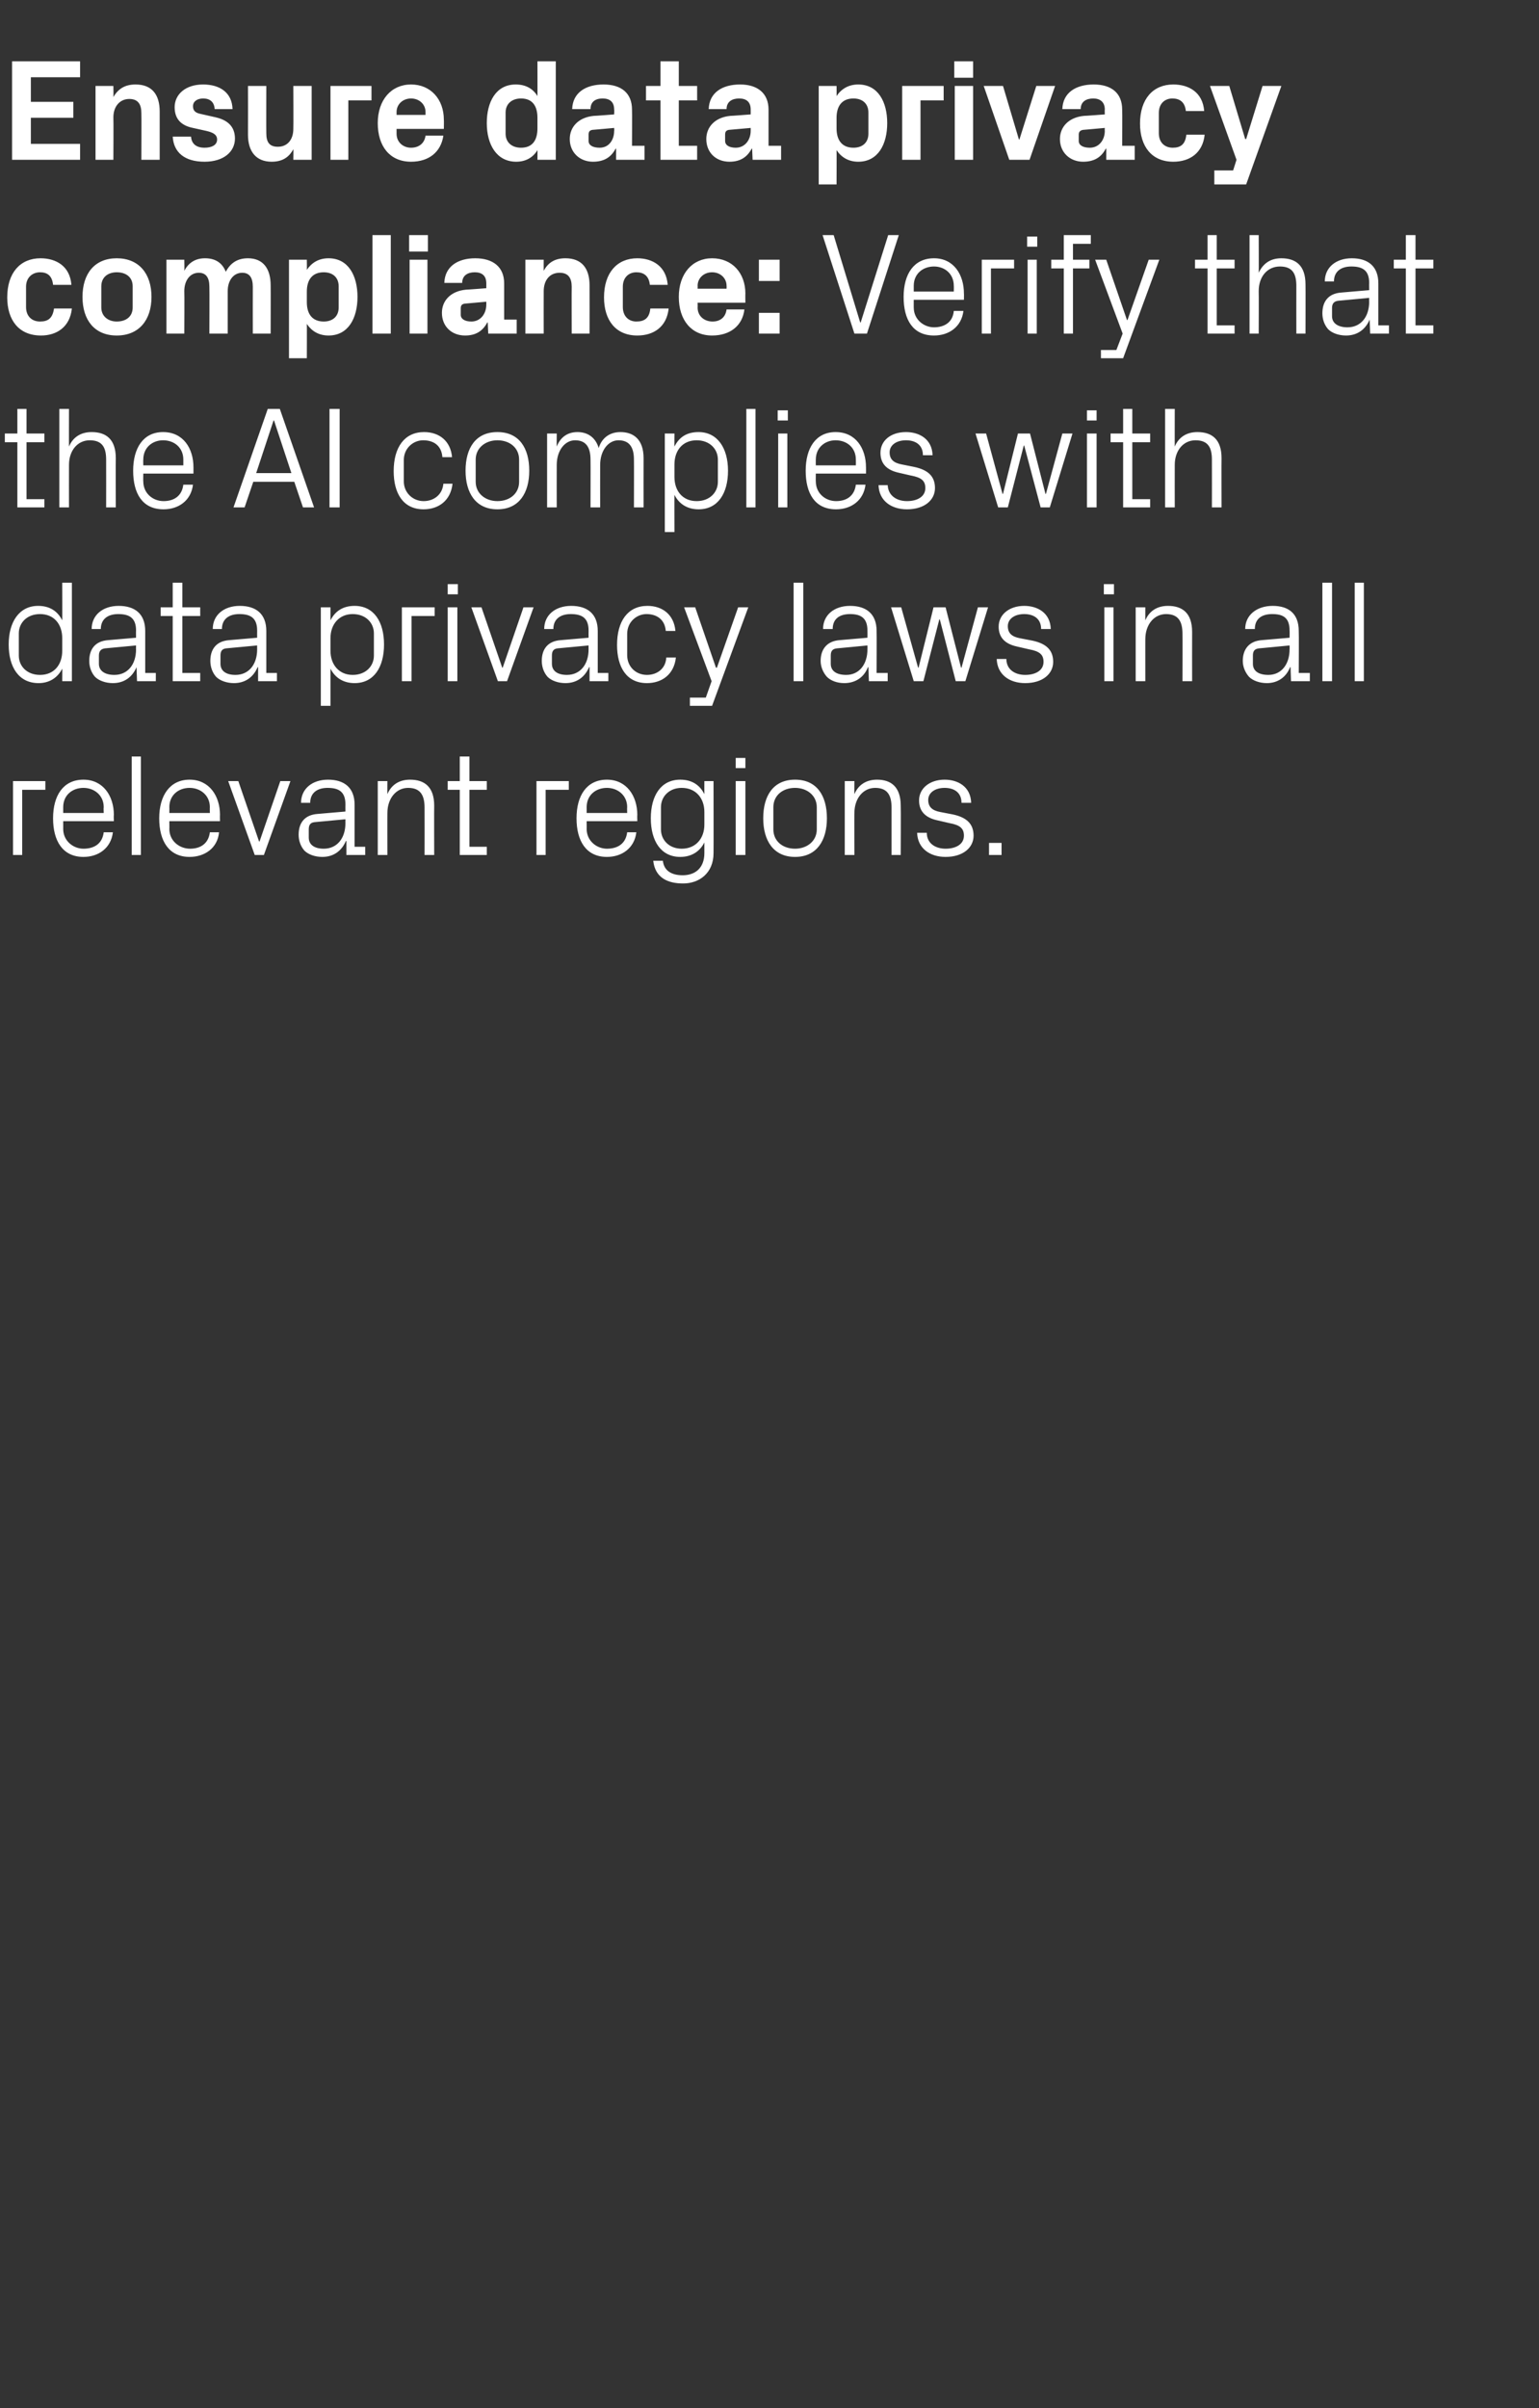
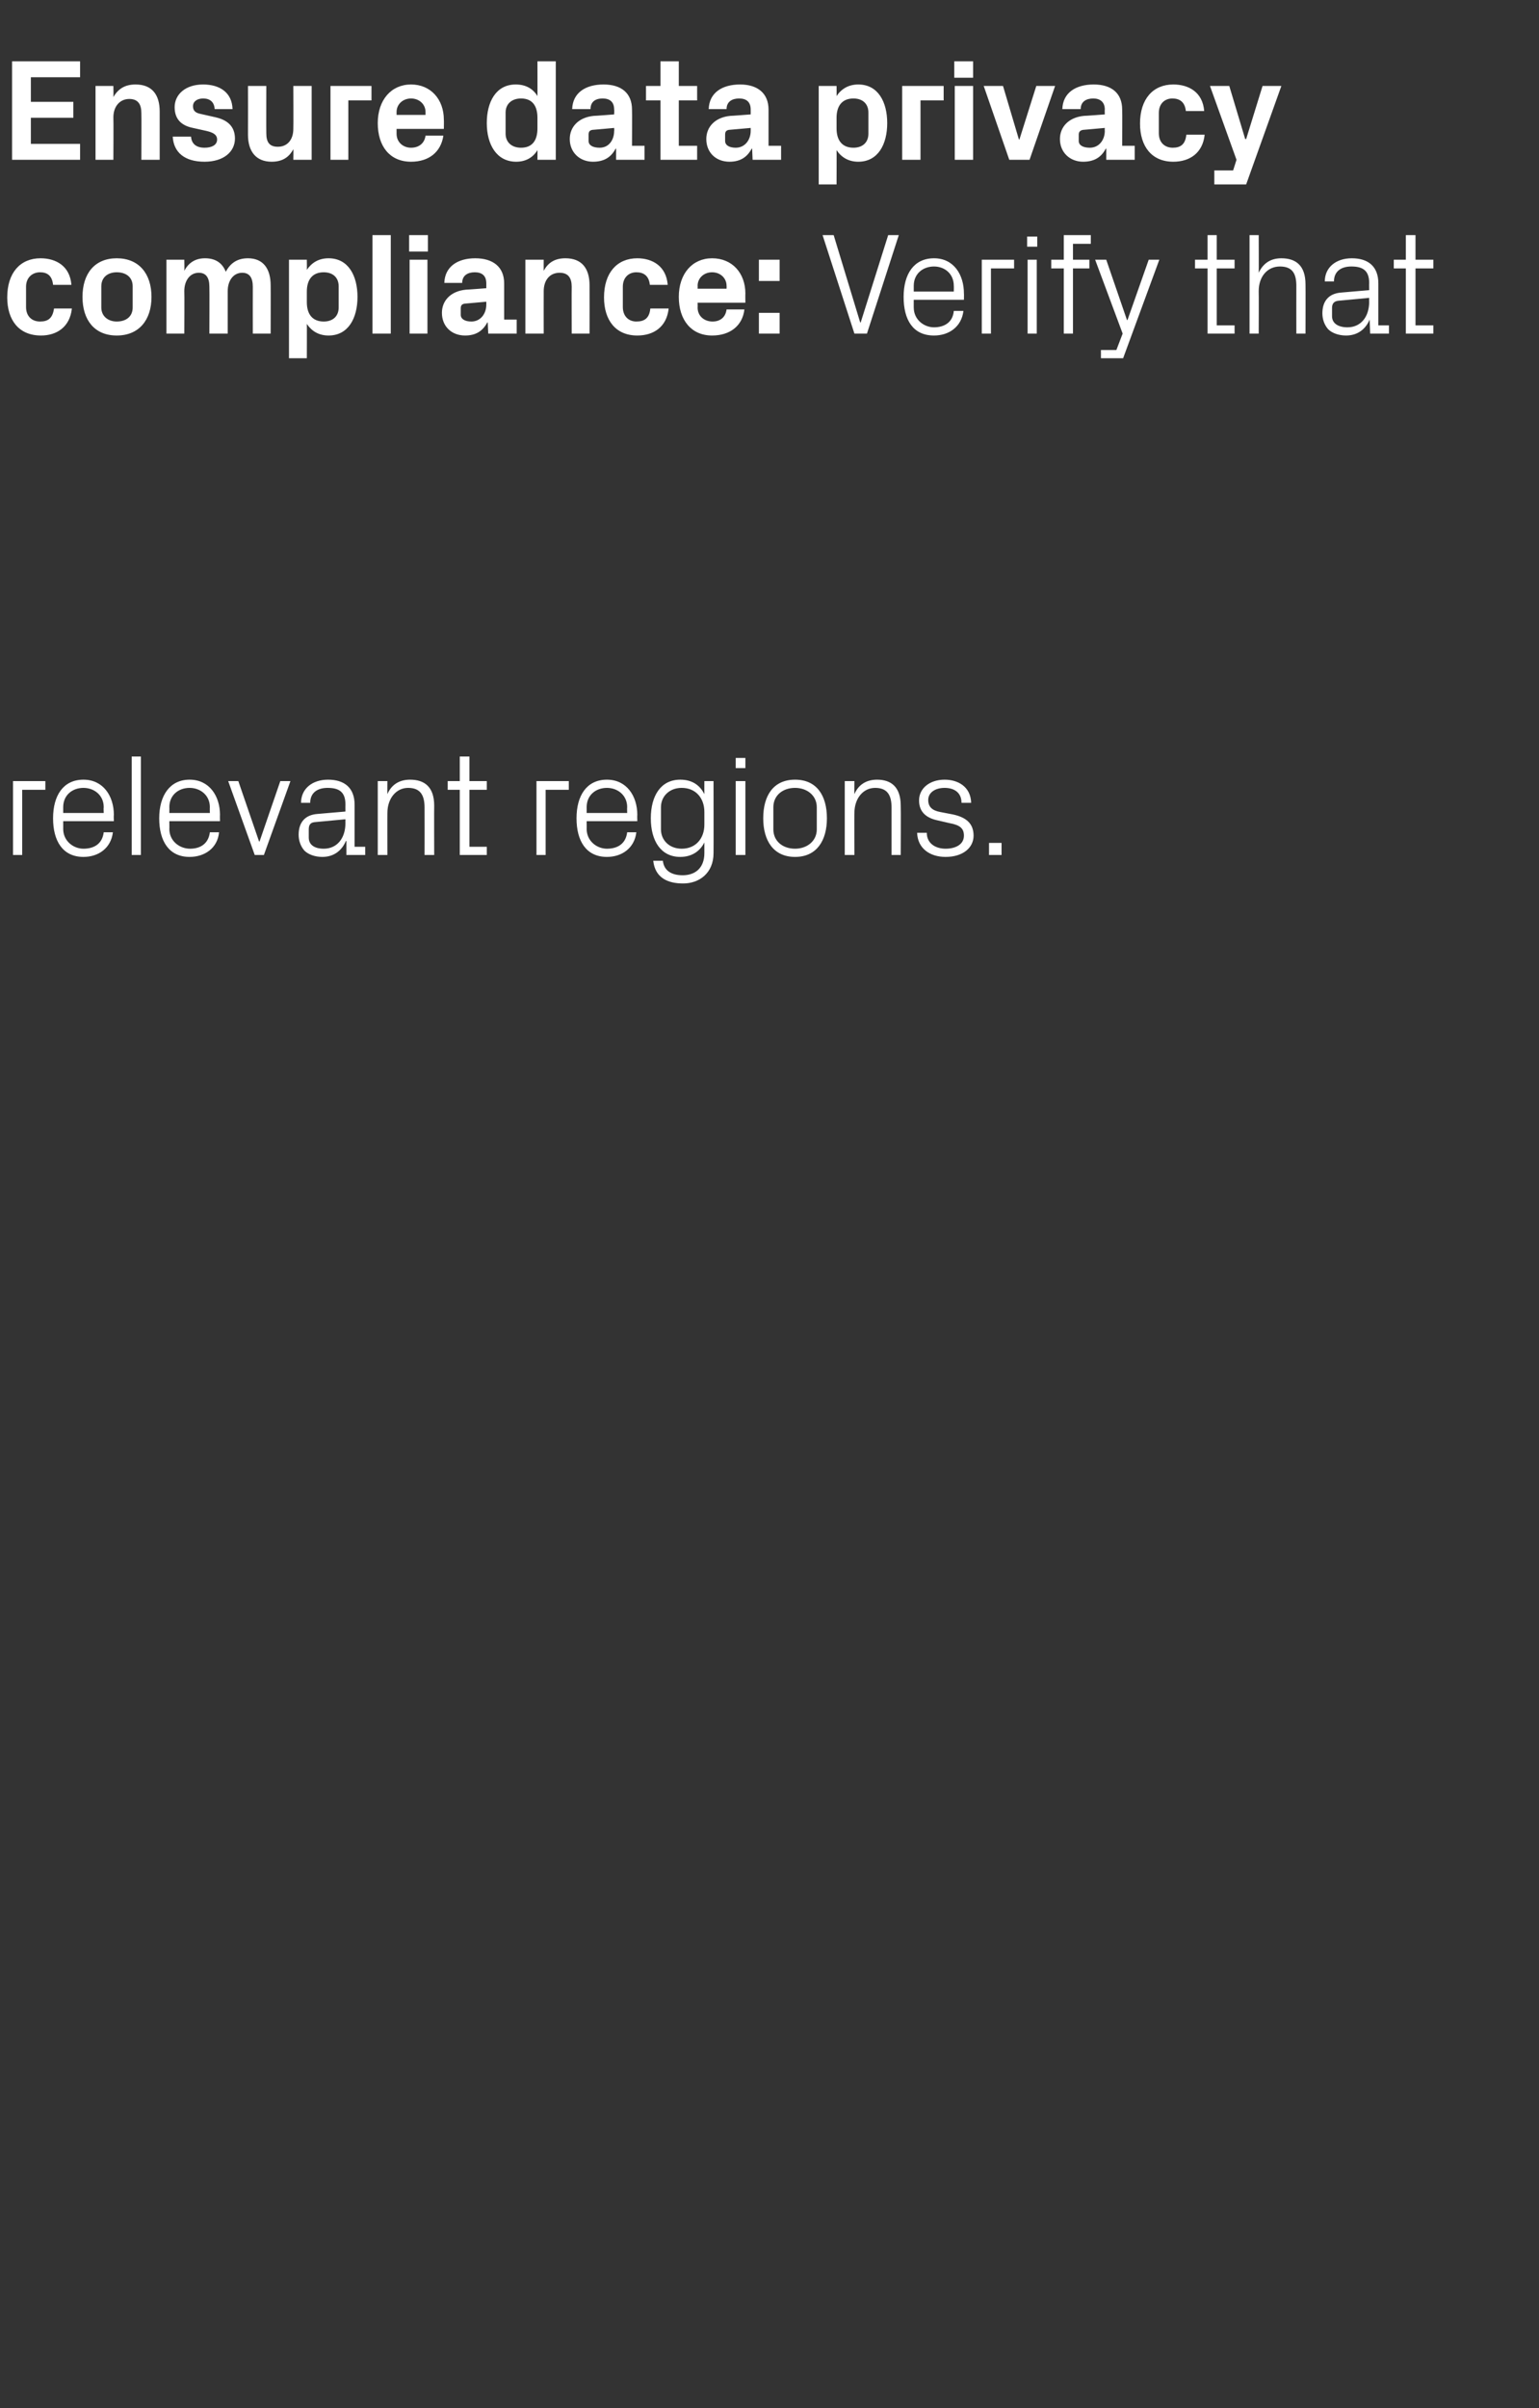
<svg xmlns="http://www.w3.org/2000/svg" version="1.1" width="319px" height="498.8px" viewBox="0 -9 319 498.8" style="top:-9px">
  <rect x="0" y="-9" width="319" height="498.8" fill="#333333" stroke="none" />
  <desc>Ensure data privacy compliance: Verify that the AI complies with data privacy laws in all relevant regions.</desc>
  <defs />
  <g id="Polygon7866">
    <path d="M 2.7 152.8 L 9.4 152.8 L 9.4 154.6 L 4.6 154.6 L 4.6 168.1 L 2.7 168.1 L 2.7 152.8 Z M 21.5 158.2 C 21.5 155.7 19.5 154.2 17.3 154.2 C 15 154.2 13.1 155.7 13.1 158.2 C 13.11 158.25 13.1 159.4 13.1 159.4 L 21.5 159.4 C 21.5 159.4 21.45 158.25 21.5 158.2 Z M 23.4 163.4 C 23 166.7 20.4 168.5 17.3 168.5 C 13 168.5 11 165.2 11 160.5 C 11 155.8 13.1 152.5 17.3 152.5 C 21.4 152.5 23.6 155.9 23.6 159.8 C 23.55 159.81 23.6 161.1 23.6 161.1 L 13.1 161.1 C 13.1 161.1 13.11 162.75 13.1 162.7 C 13.1 165.2 15.2 166.8 17.3 166.8 C 19.5 166.8 21.2 165.8 21.5 163.4 C 21.5 163.4 23.4 163.4 23.4 163.4 Z M 27.3 168.1 L 27.3 147.7 L 29.2 147.7 L 29.2 168.1 L 27.3 168.1 Z M 43.5 158.2 C 43.5 155.7 41.5 154.2 39.3 154.2 C 37 154.2 35.1 155.7 35.1 158.2 C 35.13 158.25 35.1 159.4 35.1 159.4 L 43.5 159.4 C 43.5 159.4 43.47 158.25 43.5 158.2 Z M 45.4 163.4 C 45.1 166.7 42.4 168.5 39.3 168.5 C 35 168.5 33 165.2 33 160.5 C 33 155.8 35.2 152.5 39.3 152.5 C 43.4 152.5 45.6 155.9 45.6 159.8 C 45.57 159.81 45.6 161.1 45.6 161.1 L 35.1 161.1 C 35.1 161.1 35.13 162.75 35.1 162.7 C 35.1 165.2 37.2 166.8 39.4 166.8 C 41.5 166.8 43.2 165.8 43.5 163.4 C 43.5 163.4 45.4 163.4 45.4 163.4 Z M 53.8 165.3 L 58.1 152.8 L 60.2 152.8 L 54.7 168.1 L 52.8 168.1 L 47.3 152.8 L 49.4 152.8 L 53.7 165.3 L 53.8 165.3 Z M 71.6 157.6 C 71.6 154.9 70.1 154.2 67.9 154.2 C 65.8 154.2 64.3 155.2 64.3 157.3 C 64.3 157.3 62.4 157.3 62.4 157.3 C 62.4 154.4 64.7 152.5 68 152.5 C 71.3 152.5 73.5 154.1 73.5 157.7 C 73.5 157.71 73.5 166.4 73.5 166.4 L 75.7 166.4 L 75.7 168.1 L 71.8 168.1 L 71.8 165.2 C 71.8 165.2 71.67 165.18 71.7 165.2 C 70.8 167.3 69.1 168.5 66.8 168.5 C 65.3 168.5 63.9 168 63.1 167.2 C 62.3 166.3 61.9 165.1 61.9 163.9 C 61.9 161.5 63.1 159.8 65.8 159.6 C 65.79 159.6 71.6 159.1 71.6 159.1 C 71.6 159.1 71.58 157.65 71.6 157.6 Z M 65.2 161.3 C 64.3 161.4 64 161.9 64 162.8 C 64 162.8 64 164.5 64 164.5 C 64 166 65.2 166.8 67.1 166.8 C 69.9 166.8 71.6 164.6 71.6 161.5 C 71.58 161.49 71.6 160.7 71.6 160.7 C 71.6 160.7 65.22 161.31 65.2 161.3 Z M 88 158.3 C 88 155.8 87.2 154.2 84.6 154.2 C 82.1 154.2 80.3 156.4 80.3 159.4 C 80.28 159.36 80.3 168.1 80.3 168.1 L 78.3 168.1 L 78.3 152.8 L 80.3 152.8 C 80.3 152.8 80.28 155.52 80.3 155.5 C 81.1 153.6 82.7 152.5 85 152.5 C 88 152.5 90 154 90 157.9 C 89.97 157.95 90 168.1 90 168.1 L 88 168.1 C 88 168.1 88.02 158.31 88 158.3 Z M 97.3 166.4 L 100.9 166.4 L 100.9 168.1 L 95.3 168.1 L 95.3 154.6 L 92.8 154.6 L 92.8 152.8 L 95.3 152.8 L 95.3 147.7 L 97.3 147.7 L 97.3 152.8 L 100.9 152.8 L 100.9 154.6 L 97.3 154.6 L 97.3 166.4 Z M 111.2 152.8 L 117.9 152.8 L 117.9 154.6 L 113.1 154.6 L 113.1 168.1 L 111.2 168.1 L 111.2 152.8 Z M 130 158.2 C 130 155.7 128 154.2 125.8 154.2 C 123.5 154.2 121.6 155.7 121.6 158.2 C 121.62 158.25 121.6 159.4 121.6 159.4 L 130 159.4 C 130 159.4 129.96 158.25 130 158.2 Z M 131.9 163.4 C 131.5 166.7 128.9 168.5 125.8 168.5 C 121.5 168.5 119.5 165.2 119.5 160.5 C 119.5 155.8 121.6 152.5 125.8 152.5 C 129.9 152.5 132.1 155.9 132.1 159.8 C 132.06 159.81 132.1 161.1 132.1 161.1 L 121.6 161.1 C 121.6 161.1 121.62 162.75 121.6 162.7 C 121.6 165.2 123.7 166.8 125.8 166.8 C 128 166.8 129.7 165.8 130 163.4 C 130 163.4 131.9 163.4 131.9 163.4 Z M 147.9 167.7 C 147.9 171.9 144.9 174 141.6 174 C 138.5 174 135.8 172.9 135.4 169.3 C 135.4 169.3 137.4 169.3 137.4 169.3 C 137.6 171.2 139 172.3 141.5 172.3 C 144.1 172.3 146 170.8 146 167.7 C 146 167.7 146 165.5 146 165.5 C 145 167.5 143.2 168.5 141 168.5 C 137 168.5 134.9 165.2 134.9 160.5 C 134.9 155.8 137 152.5 141 152.5 C 143.3 152.5 145 153.5 146 155.5 C 145.98 155.49 146 152.8 146 152.8 L 147.9 152.8 C 147.9 152.8 147.93 167.7 147.9 167.7 Z M 146 159.2 C 146 156.3 144.2 154.2 141.3 154.2 C 138.7 154.2 137 156 137 158.2 C 137 158.2 137 162.8 137 162.8 C 137 165 138.7 166.8 141.3 166.8 C 144.2 166.8 146 164.7 146 161.8 C 146 161.8 146 159.2 146 159.2 Z M 152.5 168.1 L 152.5 152.8 L 154.5 152.8 L 154.5 168.1 L 152.5 168.1 Z M 154.5 150.1 L 152.5 150.1 L 152.5 148 L 154.5 148 L 154.5 150.1 Z M 164.8 152.5 C 169.3 152.5 171.4 155.8 171.4 160.5 C 171.4 165.1 169.3 168.5 164.8 168.5 C 160.3 168.5 158.2 165.1 158.2 160.5 C 158.2 155.8 160.3 152.5 164.8 152.5 Z M 169.3 158.2 C 169.3 155.8 167.3 154.2 164.8 154.2 C 162.2 154.2 160.3 155.8 160.3 158.2 C 160.3 158.2 160.3 162.8 160.3 162.8 C 160.3 165.2 162.2 166.8 164.8 166.8 C 167.3 166.8 169.3 165.2 169.3 162.8 C 169.3 162.8 169.3 158.2 169.3 158.2 Z M 184.8 158.3 C 184.8 155.8 184 154.2 181.4 154.2 C 178.9 154.2 177.1 156.4 177.1 159.4 C 177.06 159.36 177.1 168.1 177.1 168.1 L 175.1 168.1 L 175.1 152.8 L 177.1 152.8 C 177.1 152.8 177.06 155.52 177.1 155.5 C 177.9 153.6 179.5 152.5 181.8 152.5 C 184.7 152.5 186.7 154 186.7 157.9 C 186.75 157.95 186.7 168.1 186.7 168.1 L 184.8 168.1 C 184.8 168.1 184.8 158.31 184.8 158.3 Z M 197.5 159.7 C 200.3 160.3 201.8 161.6 201.8 164.1 C 201.8 166.6 199.6 168.5 196 168.5 C 192.7 168.5 190.2 166.7 190.1 163.5 C 190.1 163.5 192.1 163.5 192.1 163.5 C 192.1 165.7 193.9 166.8 196 166.8 C 198.1 166.8 199.8 165.9 199.8 164.1 C 199.8 162.6 199 161.9 196.8 161.5 C 196.8 161.5 194.2 160.9 194.2 160.9 C 192 160.4 190.5 159.2 190.5 156.8 C 190.5 154.3 192.7 152.5 195.8 152.5 C 198.5 152.5 201.2 153.9 201.3 157.3 C 201.3 157.3 199.3 157.3 199.3 157.3 C 199.3 155.1 197.7 154.2 195.8 154.2 C 193.8 154.2 192.4 155.2 192.4 156.7 C 192.4 158.2 193.3 158.9 194.9 159.2 C 194.9 159.2 197.5 159.7 197.5 159.7 Z M 207.6 168.1 L 205 168.1 L 205 165.6 L 207.6 165.6 L 207.6 168.1 Z " stroke="none" fill="#fff" />
  </g>
  <g id="Polygon7865">
-     <path d="M 12.9 123.2 C 12.9 120.3 11.2 118.2 8.3 118.2 C 5.6 118.2 3.9 120 3.9 122.2 C 3.9 122.2 3.9 126.8 3.9 126.8 C 3.9 129 5.6 130.8 8.3 130.8 C 11.2 130.8 12.9 128.7 12.9 125.8 C 12.9 125.8 12.9 123.2 12.9 123.2 Z M 12.9 132.1 C 12.9 132.1 12.93 129.51 12.9 129.5 C 11.9 131.5 10.1 132.5 8 132.5 C 3.9 132.5 1.8 129.2 1.8 124.5 C 1.8 119.8 4 116.5 7.9 116.5 C 10.2 116.5 11.9 117.5 12.9 119.5 C 12.93 119.49 12.9 111.7 12.9 111.7 L 14.9 111.7 L 14.9 132.1 L 12.9 132.1 Z M 28.2 121.6 C 28.2 118.9 26.7 118.2 24.5 118.2 C 22.4 118.2 20.9 119.2 20.9 121.3 C 20.9 121.3 19 121.3 19 121.3 C 19 118.4 21.3 116.5 24.6 116.5 C 27.9 116.5 30.1 118.1 30.1 121.7 C 30.09 121.71 30.1 130.4 30.1 130.4 L 32.3 130.4 L 32.3 132.1 L 28.4 132.1 L 28.3 129.2 C 28.3 129.2 28.26 129.18 28.3 129.2 C 27.4 131.3 25.7 132.5 23.4 132.5 C 21.9 132.5 20.5 132 19.7 131.2 C 18.9 130.3 18.5 129.1 18.5 127.9 C 18.5 125.5 19.7 123.8 22.4 123.6 C 22.38 123.6 28.2 123.1 28.2 123.1 C 28.2 123.1 28.17 121.65 28.2 121.6 Z M 21.8 125.3 C 20.9 125.4 20.5 125.9 20.5 126.8 C 20.5 126.8 20.5 128.5 20.5 128.5 C 20.5 130 21.8 130.8 23.7 130.8 C 26.5 130.8 28.2 128.6 28.2 125.5 C 28.17 125.49 28.2 124.7 28.2 124.7 C 28.2 124.7 21.81 125.31 21.8 125.3 Z M 37.8 130.4 L 41.5 130.4 L 41.5 132.1 L 35.8 132.1 L 35.8 118.6 L 33.3 118.6 L 33.3 116.8 L 35.8 116.8 L 35.8 111.7 L 37.8 111.7 L 37.8 116.8 L 41.5 116.8 L 41.5 118.6 L 37.8 118.6 L 37.8 130.4 Z M 53.3 121.6 C 53.3 118.9 51.8 118.2 49.6 118.2 C 47.5 118.2 46 119.2 46 121.3 C 46 121.3 44.1 121.3 44.1 121.3 C 44.1 118.4 46.4 116.5 49.7 116.5 C 53 116.5 55.2 118.1 55.2 121.7 C 55.2 121.71 55.2 130.4 55.2 130.4 L 57.4 130.4 L 57.4 132.1 L 53.5 132.1 L 53.5 129.2 C 53.5 129.2 53.37 129.18 53.4 129.2 C 52.5 131.3 50.8 132.5 48.5 132.5 C 47 132.5 45.6 132 44.8 131.2 C 44 130.3 43.6 129.1 43.6 127.9 C 43.6 125.5 44.8 123.8 47.5 123.6 C 47.49 123.6 53.3 123.1 53.3 123.1 C 53.3 123.1 53.28 121.65 53.3 121.6 Z M 46.9 125.3 C 46 125.4 45.7 125.9 45.7 126.8 C 45.7 126.8 45.7 128.5 45.7 128.5 C 45.7 130 46.9 130.8 48.8 130.8 C 51.6 130.8 53.3 128.6 53.3 125.5 C 53.28 125.49 53.3 124.7 53.3 124.7 C 53.3 124.7 46.92 125.31 46.9 125.3 Z M 68.5 125.8 C 68.5 128.7 70.3 130.8 73.1 130.8 C 75.8 130.8 77.5 129 77.5 126.8 C 77.5 126.8 77.5 122.2 77.5 122.2 C 77.5 120 75.8 118.2 73.1 118.2 C 70.3 118.2 68.5 120.3 68.5 123.2 C 68.5 123.2 68.5 125.8 68.5 125.8 Z M 66.5 137.2 L 66.5 116.8 L 68.5 116.8 C 68.5 116.8 68.49 119.49 68.5 119.5 C 69.5 117.5 71.2 116.5 73.5 116.5 C 77.5 116.5 79.6 119.8 79.6 124.5 C 79.6 129.2 77.5 132.5 73.5 132.5 C 71.3 132.5 69.5 131.5 68.5 129.5 C 68.49 129.51 68.5 137.2 68.5 137.2 L 66.5 137.2 Z M 83.3 116.8 L 90.1 116.8 L 90.1 118.6 L 85.3 118.6 L 85.3 132.1 L 83.3 132.1 L 83.3 116.8 Z M 92.8 132.1 L 92.8 116.8 L 94.8 116.8 L 94.8 132.1 L 92.8 132.1 Z M 94.9 114.1 L 92.8 114.1 L 92.8 112 L 94.9 112 L 94.9 114.1 Z M 104.2 129.3 L 108.5 116.8 L 110.6 116.8 L 105.1 132.1 L 103.2 132.1 L 97.7 116.8 L 99.8 116.8 L 104.1 129.3 L 104.2 129.3 Z M 122 121.6 C 122 118.9 120.5 118.2 118.3 118.2 C 116.2 118.2 114.7 119.2 114.7 121.3 C 114.7 121.3 112.8 121.3 112.8 121.3 C 112.8 118.4 115.1 116.5 118.4 116.5 C 121.7 116.5 123.9 118.1 123.9 121.7 C 123.9 121.71 123.9 130.4 123.9 130.4 L 126.1 130.4 L 126.1 132.1 L 122.2 132.1 L 122.2 129.2 C 122.2 129.2 122.07 129.18 122.1 129.2 C 121.2 131.3 119.5 132.5 117.2 132.5 C 115.7 132.5 114.3 132 113.5 131.2 C 112.7 130.3 112.3 129.1 112.3 127.9 C 112.3 125.5 113.5 123.8 116.2 123.6 C 116.19 123.6 122 123.1 122 123.1 C 122 123.1 121.98 121.65 122 121.6 Z M 115.6 125.3 C 114.7 125.4 114.4 125.9 114.4 126.8 C 114.4 126.8 114.4 128.5 114.4 128.5 C 114.4 130 115.6 130.8 117.5 130.8 C 120.3 130.8 122 128.6 122 125.5 C 121.98 125.49 122 124.7 122 124.7 C 122 124.7 115.62 125.31 115.6 125.3 Z M 138 121.7 C 137.8 119.2 136 118.2 134 118.2 C 132 118.2 130 119.8 130 122.3 C 130 122.3 130 126.7 130 126.7 C 130 129.1 131.8 130.8 134.1 130.8 C 136.2 130.8 138 129.5 138.1 127.2 C 138.1 127.2 140.1 127.2 140.1 127.2 C 139.7 130.8 137.1 132.5 134.1 132.5 C 129.8 132.5 127.9 129.1 127.9 124.6 C 127.9 119.7 130.1 116.5 134.2 116.5 C 137.3 116.5 139.7 118.3 140 121.7 C 140 121.7 138 121.7 138 121.7 Z M 148.6 129.3 L 153 116.8 L 155.1 116.8 L 147.6 137.2 L 143 137.2 L 143 135.5 L 146.3 135.5 L 147.5 132.1 L 141.8 116.8 L 144.1 116.8 L 148.4 129.3 L 148.6 129.3 Z M 164.5 132.1 L 164.5 111.7 L 166.5 111.7 L 166.5 132.1 L 164.5 132.1 Z M 179.8 121.6 C 179.8 118.9 178.3 118.2 176.2 118.2 C 174 118.2 172.6 119.2 172.6 121.3 C 172.6 121.3 170.6 121.3 170.6 121.3 C 170.6 118.4 172.9 116.5 176.2 116.5 C 179.5 116.5 181.7 118.1 181.7 121.7 C 181.74 121.71 181.7 130.4 181.7 130.4 L 184 130.4 L 184 132.1 L 180.1 132.1 L 180 129.2 C 180 129.2 179.91 129.18 179.9 129.2 C 179.1 131.3 177.3 132.5 175 132.5 C 173.5 132.5 172.2 132 171.4 131.2 C 170.6 130.3 170.1 129.1 170.1 127.9 C 170.1 125.5 171.4 123.8 174 123.6 C 174.03 123.6 179.8 123.1 179.8 123.1 C 179.8 123.1 179.82 121.65 179.8 121.6 Z M 173.5 125.3 C 172.5 125.4 172.2 125.9 172.2 126.8 C 172.2 126.8 172.2 128.5 172.2 128.5 C 172.2 130 173.4 130.8 175.4 130.8 C 178.1 130.8 179.8 128.6 179.8 125.5 C 179.82 125.49 179.8 124.7 179.8 124.7 C 179.8 124.7 173.46 125.31 173.5 125.3 Z M 190.4 129.3 L 193.5 116.8 L 196 116.8 L 199.2 129.3 L 199.3 129.3 L 202.7 116.8 L 204.8 116.8 L 200.1 132.1 L 198.1 132.1 L 194.8 119.3 L 194.7 119.3 L 191.4 132.1 L 189.4 132.1 L 184.7 116.8 L 186.8 116.8 L 190.3 129.3 L 190.4 129.3 Z M 214 123.7 C 216.8 124.3 218.3 125.6 218.3 128.1 C 218.3 130.6 216.1 132.5 212.5 132.5 C 209.2 132.5 206.7 130.7 206.6 127.5 C 206.6 127.5 208.6 127.5 208.6 127.5 C 208.6 129.7 210.4 130.8 212.5 130.8 C 214.6 130.8 216.3 129.9 216.3 128.1 C 216.3 126.6 215.5 125.9 213.3 125.5 C 213.3 125.5 210.7 124.9 210.7 124.9 C 208.5 124.4 207 123.2 207 120.8 C 207 118.3 209.2 116.5 212.3 116.5 C 215 116.5 217.7 117.9 217.8 121.3 C 217.8 121.3 215.8 121.3 215.8 121.3 C 215.8 119.1 214.2 118.2 212.3 118.2 C 210.3 118.2 208.9 119.2 208.9 120.7 C 208.9 122.2 209.8 122.9 211.4 123.2 C 211.4 123.2 214 123.7 214 123.7 Z M 228.9 132.1 L 228.9 116.8 L 230.8 116.8 L 230.8 132.1 L 228.9 132.1 Z M 230.9 114.1 L 228.8 114.1 L 228.8 112 L 230.9 112 L 230.9 114.1 Z M 245.1 122.3 C 245.1 119.8 244.3 118.2 241.7 118.2 C 239.2 118.2 237.4 120.4 237.4 123.4 C 237.39 123.36 237.4 132.1 237.4 132.1 L 235.4 132.1 L 235.4 116.8 L 237.4 116.8 C 237.4 116.8 237.39 119.52 237.4 119.5 C 238.2 117.6 239.8 116.5 242.1 116.5 C 245.1 116.5 247.1 118 247.1 121.9 C 247.08 121.95 247.1 132.1 247.1 132.1 L 245.1 132.1 C 245.1 132.1 245.13 122.31 245.1 122.3 Z M 267.3 121.6 C 267.3 118.9 265.9 118.2 263.7 118.2 C 261.5 118.2 260.1 119.2 260.1 121.3 C 260.1 121.3 258.1 121.3 258.1 121.3 C 258.1 118.4 260.5 116.5 263.8 116.5 C 267.1 116.5 269.2 118.1 269.2 121.7 C 269.25 121.71 269.2 130.4 269.2 130.4 L 271.5 130.4 L 271.5 132.1 L 267.6 132.1 L 267.5 129.2 C 267.5 129.2 267.42 129.18 267.4 129.2 C 266.6 131.3 264.8 132.5 262.6 132.5 C 261.1 132.5 259.7 132 258.9 131.2 C 258.1 130.3 257.6 129.1 257.6 127.9 C 257.6 125.5 258.9 123.8 261.5 123.6 C 261.54 123.6 267.3 123.1 267.3 123.1 C 267.3 123.1 267.33 121.65 267.3 121.6 Z M 261 125.3 C 260 125.4 259.7 125.9 259.7 126.8 C 259.7 126.8 259.7 128.5 259.7 128.5 C 259.7 130 260.9 130.8 262.9 130.8 C 265.6 130.8 267.3 128.6 267.3 125.5 C 267.33 125.49 267.3 124.7 267.3 124.7 C 267.3 124.7 260.97 125.31 261 125.3 Z M 274.1 132.1 L 274.1 111.7 L 276.1 111.7 L 276.1 132.1 L 274.1 132.1 Z M 280.8 132.1 L 280.8 111.7 L 282.7 111.7 L 282.7 132.1 L 280.8 132.1 Z " stroke="none" fill="#fff" />
-   </g>
+     </g>
  <g id="Polygon7864">
-     <path d="M 5.5 94.4 L 9.2 94.4 L 9.2 96.1 L 3.6 96.1 L 3.6 82.6 L 1 82.6 L 1 80.8 L 3.6 80.8 L 3.6 75.7 L 5.5 75.7 L 5.5 80.8 L 9.2 80.8 L 9.2 82.6 L 5.5 82.6 L 5.5 94.4 Z M 22 86.2 C 22 83.7 21.2 82.2 18.6 82.2 C 16.1 82.2 14.3 84.3 14.3 87.3 C 14.28 87.3 14.3 96.1 14.3 96.1 L 12.3 96.1 L 12.3 75.7 L 14.3 75.7 C 14.3 75.7 14.28 83.52 14.3 83.5 C 15.1 81.6 16.7 80.5 19 80.5 C 22 80.5 24 82 24 85.9 C 23.97 85.95 24 96.1 24 96.1 L 22 96.1 C 22 96.1 22.02 86.25 22 86.2 Z M 38 86.2 C 38 83.7 36.1 82.2 33.8 82.2 C 31.6 82.2 29.7 83.7 29.7 86.2 C 29.67 86.25 29.7 87.4 29.7 87.4 L 38 87.4 C 38 87.4 38.01 86.25 38 86.2 Z M 40 91.4 C 39.6 94.7 37 96.5 33.9 96.5 C 29.5 96.5 27.6 93.2 27.6 88.5 C 27.6 83.8 29.7 80.5 33.8 80.5 C 38 80.5 40.1 83.9 40.1 87.8 C 40.11 87.81 40.1 89.1 40.1 89.1 L 29.7 89.1 C 29.7 89.1 29.67 90.75 29.7 90.7 C 29.7 93.2 31.7 94.8 33.9 94.8 C 36 94.8 37.7 93.8 38 91.4 C 38 91.4 40 91.4 40 91.4 Z M 61 90.8 L 52.5 90.8 L 50.7 96.1 L 48.4 96.1 L 55.5 75.7 L 58 75.7 L 65.1 96.1 L 62.8 96.1 L 61 90.8 Z M 56.7 78.1 L 53.1 89 L 60.4 89 L 56.8 78.1 L 56.7 78.1 Z M 68.3 75.7 L 70.4 75.7 L 70.4 96.1 L 68.3 96.1 L 68.3 75.7 Z M 91.7 85.7 C 91.5 83.2 89.8 82.2 87.7 82.2 C 85.7 82.2 83.7 83.8 83.7 86.3 C 83.7 86.3 83.7 90.7 83.7 90.7 C 83.7 93.1 85.6 94.8 87.8 94.8 C 89.9 94.8 91.7 93.5 91.9 91.2 C 91.9 91.2 93.8 91.2 93.8 91.2 C 93.4 94.8 90.8 96.5 87.8 96.5 C 83.5 96.5 81.6 93.1 81.6 88.6 C 81.6 83.7 83.8 80.5 87.9 80.5 C 91 80.5 93.4 82.3 93.7 85.7 C 93.7 85.7 91.7 85.7 91.7 85.7 Z M 103.1 80.5 C 107.6 80.5 109.7 83.8 109.7 88.5 C 109.7 93.1 107.6 96.5 103.1 96.5 C 98.6 96.5 96.5 93.1 96.5 88.5 C 96.5 83.8 98.6 80.5 103.1 80.5 Z M 107.6 86.2 C 107.6 83.8 105.7 82.2 103.1 82.2 C 100.6 82.2 98.6 83.8 98.6 86.2 C 98.6 86.2 98.6 90.8 98.6 90.8 C 98.6 93.2 100.6 94.8 103.1 94.8 C 105.7 94.8 107.6 93.2 107.6 90.8 C 107.6 90.8 107.6 86.2 107.6 86.2 Z M 113.4 80.8 L 115.4 80.8 C 115.4 80.8 115.38 83.52 115.4 83.5 C 116.1 81.7 117.5 80.5 119.7 80.5 C 121.7 80.5 123.4 81.5 124.1 83.8 C 124.7 81.8 126.3 80.5 128.6 80.5 C 131.3 80.5 133.4 82 133.4 85.9 C 133.38 85.95 133.4 96.1 133.4 96.1 L 131.4 96.1 C 131.4 96.1 131.43 86.22 131.4 86.2 C 131.4 83.7 130.5 82.2 128.2 82.2 C 126.1 82.2 124.4 84.3 124.4 87.3 C 124.38 87.3 124.4 96.1 124.4 96.1 L 122.4 96.1 C 122.4 96.1 122.43 86.22 122.4 86.2 C 122.4 83.7 121.5 82.2 119.2 82.2 C 117.1 82.2 115.4 84.3 115.4 87.3 C 115.38 87.3 115.4 96.1 115.4 96.1 L 113.4 96.1 L 113.4 80.8 Z M 139.8 89.8 C 139.8 92.7 141.5 94.8 144.4 94.8 C 147.1 94.8 148.8 93 148.8 90.8 C 148.8 90.8 148.8 86.2 148.8 86.2 C 148.8 84 147.1 82.2 144.4 82.2 C 141.5 82.2 139.8 84.3 139.8 87.2 C 139.8 87.2 139.8 89.8 139.8 89.8 Z M 137.8 101.2 L 137.8 80.8 L 139.8 80.8 C 139.8 80.8 139.77 83.49 139.8 83.5 C 140.8 81.5 142.4 80.5 144.8 80.5 C 148.7 80.5 150.9 83.8 150.9 88.5 C 150.9 93.2 148.8 96.5 144.8 96.5 C 142.6 96.5 140.8 95.5 139.8 93.5 C 139.77 93.51 139.8 101.2 139.8 101.2 L 137.8 101.2 Z M 154.7 96.1 L 154.7 75.7 L 156.6 75.7 L 156.6 96.1 L 154.7 96.1 Z M 161.3 96.1 L 161.3 80.8 L 163.2 80.8 L 163.2 96.1 L 161.3 96.1 Z M 163.3 78.1 L 161.2 78.1 L 161.2 76 L 163.3 76 L 163.3 78.1 Z M 177.4 86.2 C 177.4 83.7 175.5 82.2 173.2 82.2 C 171 82.2 169.1 83.7 169.1 86.2 C 169.08 86.25 169.1 87.4 169.1 87.4 L 177.4 87.4 C 177.4 87.4 177.42 86.25 177.4 86.2 Z M 179.4 91.4 C 179 94.7 176.4 96.5 173.3 96.5 C 168.9 96.5 167 93.2 167 88.5 C 167 83.8 169.1 80.5 173.2 80.5 C 177.4 80.5 179.5 83.9 179.5 87.8 C 179.52 87.81 179.5 89.1 179.5 89.1 L 169.1 89.1 C 169.1 89.1 169.08 90.75 169.1 90.7 C 169.1 93.2 171.1 94.8 173.3 94.8 C 175.4 94.8 177.1 93.8 177.4 91.4 C 177.4 91.4 179.4 91.4 179.4 91.4 Z M 189.4 87.7 C 192.3 88.3 193.8 89.6 193.8 92.1 C 193.8 94.6 191.6 96.5 188 96.5 C 184.7 96.5 182.2 94.7 182.1 91.5 C 182.1 91.5 184 91.5 184 91.5 C 184.1 93.7 185.9 94.8 188 94.8 C 190.1 94.8 191.8 93.9 191.8 92.1 C 191.8 90.6 191 89.9 188.8 89.5 C 188.8 89.5 186.2 88.9 186.2 88.9 C 184 88.4 182.5 87.2 182.5 84.8 C 182.5 82.3 184.6 80.5 187.8 80.5 C 190.5 80.5 193.2 81.9 193.3 85.3 C 193.3 85.3 191.3 85.3 191.3 85.3 C 191.3 83.1 189.7 82.2 187.8 82.2 C 185.8 82.2 184.4 83.2 184.4 84.7 C 184.4 86.2 185.3 86.9 186.9 87.2 C 186.9 87.2 189.4 87.7 189.4 87.7 Z M 207.9 93.3 L 211 80.8 L 213.5 80.8 L 216.7 93.3 L 216.8 93.3 L 220.2 80.8 L 222.3 80.8 L 217.6 96.1 L 215.7 96.1 L 212.3 83.3 L 212.2 83.3 L 208.9 96.1 L 206.9 96.1 L 202.2 80.8 L 204.4 80.8 L 207.8 93.3 L 207.9 93.3 Z M 225.3 96.1 L 225.3 80.8 L 227.3 80.8 L 227.3 96.1 L 225.3 96.1 Z M 227.3 78.1 L 225.3 78.1 L 225.3 76 L 227.3 76 L 227.3 78.1 Z M 234.7 94.4 L 238.4 94.4 L 238.4 96.1 L 232.8 96.1 L 232.8 82.6 L 230.2 82.6 L 230.2 80.8 L 232.8 80.8 L 232.8 75.7 L 234.7 75.7 L 234.7 80.8 L 238.4 80.8 L 238.4 82.6 L 234.7 82.6 L 234.7 94.4 Z M 251.2 86.2 C 251.2 83.7 250.4 82.2 247.8 82.2 C 245.3 82.2 243.5 84.3 243.5 87.3 C 243.48 87.3 243.5 96.1 243.5 96.1 L 241.5 96.1 L 241.5 75.7 L 243.5 75.7 C 243.5 75.7 243.48 83.52 243.5 83.5 C 244.3 81.6 245.9 80.5 248.2 80.5 C 251.2 80.5 253.2 82 253.2 85.9 C 253.17 85.95 253.2 96.1 253.2 96.1 L 251.2 96.1 C 251.2 96.1 251.22 86.25 251.2 86.2 Z " stroke="none" fill="#fff" />
-   </g>
+     </g>
  <g id="Polygon7863">
    <path d="M 8.4 44.5 C 11.6 44.5 14.5 46.1 14.8 50 C 14.8 50 11 50 11 50 C 10.8 48.1 9.8 47.4 8.3 47.4 C 6.8 47.4 5.4 48.4 5.4 50.4 C 5.4 50.4 5.4 54.6 5.4 54.6 C 5.4 56.5 6.6 57.6 8.3 57.6 C 10 57.6 10.9 56.9 11.2 54.9 C 11.2 54.9 14.9 54.9 14.9 54.9 C 14.5 58.7 11.8 60.5 8.5 60.5 C 3.9 60.5 1.5 57.3 1.5 52.6 C 1.5 47.5 4.2 44.5 8.4 44.5 Z M 24.2 60.5 C 19.6 60.5 17.1 57.3 17.1 52.5 C 17.1 47.7 19.6 44.5 24.2 44.5 C 28.8 44.5 31.4 47.7 31.4 52.5 C 31.4 57.3 28.8 60.5 24.2 60.5 Z M 27.5 50.3 C 27.5 48.4 26.1 47.4 24.2 47.4 C 22.4 47.4 21 48.4 21 50.3 C 21 50.3 21 54.7 21 54.7 C 21 56.5 22.4 57.6 24.2 57.6 C 26.1 57.6 27.5 56.6 27.5 54.7 C 27.5 54.7 27.5 50.3 27.5 50.3 Z M 51.4 44.5 C 54.5 44.5 56.1 46.6 56.1 50.1 C 56.13 50.13 56.1 60.1 56.1 60.1 L 52.4 60.1 C 52.4 60.1 52.38 50.4 52.4 50.4 C 52.4 48.5 51.7 47.5 50.2 47.5 C 48.4 47.5 47.2 49.1 47.2 51.3 C 47.19 51.3 47.2 60.1 47.2 60.1 L 43.4 60.1 C 43.4 60.1 43.44 50.4 43.4 50.4 C 43.4 48.5 42.7 47.5 41.2 47.5 C 39.4 47.5 38.2 49.1 38.2 51.3 C 38.25 51.3 38.2 60.1 38.2 60.1 L 34.5 60.1 L 34.5 44.8 L 38.2 44.8 C 38.2 44.8 38.25 47.07 38.2 47.1 C 39.1 45.4 40.5 44.5 42.5 44.5 C 44.7 44.5 46.1 45.5 46.8 47.3 C 47.8 45.4 49.3 44.5 51.4 44.5 Z M 63.6 53.6 C 63.6 56 64.7 57.6 67.1 57.6 C 69 57.6 70.2 56.5 70.2 54.7 C 70.2 54.7 70.2 50.3 70.2 50.3 C 70.2 48.5 69 47.4 67.1 47.4 C 64.7 47.4 63.6 49 63.6 51.4 C 63.6 51.4 63.6 53.6 63.6 53.6 Z M 59.9 65.2 L 59.9 44.8 L 63.6 44.8 C 63.6 44.8 63.63 46.92 63.6 46.9 C 64.6 45.4 66.1 44.5 68.1 44.5 C 72.2 44.5 74.1 48.1 74.1 52.5 C 74.1 56.9 72.2 60.5 68.1 60.5 C 66.1 60.5 64.6 59.6 63.6 58.1 C 63.63 58.08 63.6 65.2 63.6 65.2 L 59.9 65.2 Z M 77.2 60.1 L 77.2 39.7 L 81 39.7 L 81 60.1 L 77.2 60.1 Z M 84.9 60.1 L 84.9 44.8 L 88.6 44.8 L 88.6 60.1 L 84.9 60.1 Z M 88.7 43.1 L 84.8 43.1 L 84.8 39.7 L 88.7 39.7 L 88.7 43.1 Z M 100.8 54.1 C 100.8 54.12 100.8 53.5 100.8 53.5 C 100.8 53.5 96.3 53.91 96.3 53.9 C 95.7 54 95.5 54.3 95.5 54.9 C 95.5 54.9 95.5 56.2 95.5 56.2 C 95.5 57.1 96.4 57.6 97.7 57.6 C 99.6 57.6 100.8 56 100.8 54.1 Z M 100.8 49.7 C 100.8 48.1 99.9 47.4 98.4 47.4 C 96.9 47.4 95.8 48.1 95.8 49.6 C 95.8 49.6 92.1 49.6 92.1 49.6 C 92.2 46.2 94.9 44.5 98.5 44.5 C 102.2 44.5 104.5 46.3 104.5 49.7 C 104.49 49.74 104.5 57.2 104.5 57.2 L 107.1 57.2 L 107.1 60.1 L 101.2 60.1 L 101.1 57.8 C 101.1 57.8 101.01 57.78 101 57.8 C 100.1 59.5 98.7 60.5 96.4 60.5 C 93.6 60.5 91.6 58.6 91.6 55.8 C 91.6 53.3 93.4 51.3 96.6 51 C 96.57 51.03 100.8 50.7 100.8 50.7 C 100.8 50.7 100.8 49.68 100.8 49.7 Z M 112.7 47.1 C 113.6 45.4 115 44.5 117.2 44.5 C 120.6 44.5 122.2 46.6 122.2 50.1 C 122.22 50.13 122.2 60.1 122.2 60.1 L 118.5 60.1 C 118.5 60.1 118.47 50.4 118.5 50.4 C 118.5 48.6 117.8 47.5 116 47.5 C 113.9 47.5 112.7 49.1 112.7 51.3 C 112.68 51.3 112.7 60.1 112.7 60.1 L 108.9 60.1 L 108.9 44.8 L 112.7 44.8 C 112.7 44.8 112.68 47.07 112.7 47.1 Z M 132.1 44.5 C 135.2 44.5 138.1 46.1 138.4 50 C 138.4 50 134.7 50 134.7 50 C 134.5 48.1 133.4 47.4 131.9 47.4 C 130.4 47.4 129.1 48.4 129.1 50.4 C 129.1 50.4 129.1 54.6 129.1 54.6 C 129.1 56.5 130.3 57.6 131.9 57.6 C 133.6 57.6 134.6 56.9 134.8 54.9 C 134.8 54.9 138.6 54.9 138.6 54.9 C 138.2 58.7 135.5 60.5 132.1 60.5 C 127.6 60.5 125.2 57.3 125.2 52.6 C 125.2 47.5 127.9 44.5 132.1 44.5 Z M 144.6 50.8 L 150.6 50.8 C 150.6 50.8 150.63 50.25 150.6 50.2 C 150.6 48.6 149.3 47.4 147.6 47.4 C 145.9 47.4 144.6 48.6 144.6 50.2 C 144.63 50.25 144.6 50.8 144.6 50.8 Z M 147.6 44.5 C 151.8 44.5 154.5 47.6 154.5 51.8 C 154.47 51.81 154.5 53.7 154.5 53.7 L 144.6 53.7 C 144.6 53.7 144.63 54.72 144.6 54.7 C 144.6 56.5 146 57.6 147.7 57.6 C 149.3 57.6 150.4 56.7 150.6 55.1 C 150.6 55.1 154.3 55.1 154.3 55.1 C 153.9 58.5 151.3 60.5 147.6 60.5 C 143.3 60.5 140.7 57.3 140.7 52.5 C 140.7 47.7 143.5 44.5 147.6 44.5 Z M 161.6 60.1 L 157.3 60.1 L 157.3 55.8 L 161.6 55.8 L 161.6 60.1 Z M 161.6 49.2 L 157.3 49.2 L 157.3 44.8 L 161.6 44.8 L 161.6 49.2 Z M 178.3 57.8 L 178.4 57.8 L 184.1 39.7 L 186.3 39.7 L 179.7 60.1 L 177.1 60.1 L 170.5 39.7 L 172.8 39.7 L 178.3 57.8 Z M 197.7 50.2 C 197.7 47.7 195.8 46.2 193.6 46.2 C 191.3 46.2 189.4 47.7 189.4 50.2 C 189.39 50.25 189.4 51.4 189.4 51.4 L 197.7 51.4 C 197.7 51.4 197.73 50.25 197.7 50.2 Z M 199.7 55.4 C 199.3 58.7 196.7 60.5 193.6 60.5 C 189.2 60.5 187.3 57.2 187.3 52.5 C 187.3 47.8 189.4 44.5 193.6 44.5 C 197.7 44.5 199.8 47.9 199.8 51.8 C 199.83 51.81 199.8 53.1 199.8 53.1 L 189.4 53.1 C 189.4 53.1 189.39 54.75 189.4 54.7 C 189.4 57.2 191.5 58.8 193.6 58.8 C 195.7 58.8 197.5 57.8 197.7 55.4 C 197.7 55.4 199.7 55.4 199.7 55.4 Z M 203.5 44.8 L 210.2 44.8 L 210.2 46.6 L 205.4 46.6 L 205.4 60.1 L 203.5 60.1 L 203.5 44.8 Z M 213 60.1 L 213 44.8 L 214.9 44.8 L 214.9 60.1 L 213 60.1 Z M 215 42.1 L 212.9 42.1 L 212.9 40 L 215 40 L 215 42.1 Z M 222.4 44.8 L 225.8 44.8 L 225.8 46.6 L 222.4 46.6 L 222.4 60.1 L 220.5 60.1 L 220.5 46.6 L 217.9 46.6 L 217.9 44.8 L 220.5 44.8 L 220.5 39.7 L 226.1 39.7 L 226.1 41.5 L 222.4 41.5 L 222.4 44.8 Z M 233.7 57.3 L 238.1 44.8 L 240.3 44.8 L 232.8 65.2 L 228.2 65.2 L 228.2 63.5 L 231.4 63.5 L 232.7 60.1 L 227 44.8 L 229.3 44.8 L 233.6 57.3 L 233.7 57.3 Z M 252.2 58.4 L 255.9 58.4 L 255.9 60.1 L 250.3 60.1 L 250.3 46.6 L 247.7 46.6 L 247.7 44.8 L 250.3 44.8 L 250.3 39.7 L 252.2 39.7 L 252.2 44.8 L 255.9 44.8 L 255.9 46.6 L 252.2 46.6 L 252.2 58.4 Z M 268.7 50.2 C 268.7 47.7 267.9 46.2 265.3 46.2 C 262.7 46.2 260.9 48.3 260.9 51.3 C 260.94 51.3 260.9 60.1 260.9 60.1 L 259 60.1 L 259 39.7 L 260.9 39.7 C 260.9 39.7 260.94 47.52 260.9 47.5 C 261.8 45.6 263.3 44.5 265.6 44.5 C 268.6 44.5 270.6 46 270.6 49.9 C 270.63 49.95 270.6 60.1 270.6 60.1 L 268.7 60.1 C 268.7 60.1 268.68 50.25 268.7 50.2 Z M 283.8 49.6 C 283.8 46.9 282.3 46.2 280.1 46.2 C 278 46.2 276.5 47.2 276.5 49.3 C 276.5 49.3 274.6 49.3 274.6 49.3 C 274.6 46.4 276.9 44.5 280.2 44.5 C 283.5 44.5 285.7 46.1 285.7 49.7 C 285.69 49.71 285.7 58.4 285.7 58.4 L 287.9 58.4 L 287.9 60.1 L 284 60.1 L 283.9 57.2 C 283.9 57.2 283.86 57.18 283.9 57.2 C 283 59.3 281.3 60.5 279 60.5 C 277.5 60.5 276.1 60 275.3 59.2 C 274.5 58.3 274.1 57.1 274.1 55.9 C 274.1 53.5 275.3 51.8 278 51.6 C 277.98 51.6 283.8 51.1 283.8 51.1 C 283.8 51.1 283.77 49.65 283.8 49.6 Z M 277.4 53.3 C 276.5 53.4 276.1 53.9 276.1 54.8 C 276.1 54.8 276.1 56.5 276.1 56.5 C 276.1 58 277.4 58.8 279.3 58.8 C 282.1 58.8 283.8 56.6 283.8 53.5 C 283.77 53.49 283.8 52.7 283.8 52.7 C 283.8 52.7 277.41 53.31 277.4 53.3 Z M 293.4 58.4 L 297.1 58.4 L 297.1 60.1 L 291.4 60.1 L 291.4 46.6 L 288.9 46.6 L 288.9 44.8 L 291.4 44.8 L 291.4 39.7 L 293.4 39.7 L 293.4 44.8 L 297.1 44.8 L 297.1 46.6 L 293.4 46.6 L 293.4 58.4 Z " stroke="none" fill="#fff" />
  </g>
  <g id="Polygon7862">
    <path d="M 2.5 3.7 L 16.6 3.7 L 16.6 7 L 6.4 7 L 6.4 12.1 L 15.2 12.1 L 15.2 15.4 L 6.4 15.4 L 6.4 20.8 L 16.6 20.8 L 16.6 24.1 L 2.5 24.1 L 2.5 3.7 Z M 23.5 11.1 C 24.5 9.4 25.9 8.5 28.1 8.5 C 31.5 8.5 33.1 10.6 33.1 14.1 C 33.09 14.13 33.1 24.1 33.1 24.1 L 29.3 24.1 C 29.3 24.1 29.34 14.4 29.3 14.4 C 29.3 12.6 28.6 11.5 26.8 11.5 C 24.8 11.5 23.5 13.1 23.5 15.3 C 23.55 15.3 23.5 24.1 23.5 24.1 L 19.8 24.1 L 19.8 8.8 L 23.5 8.8 C 23.5 8.8 23.55 11.07 23.5 11.1 Z M 44.7 15.3 C 46.9 15.8 48.7 17 48.7 19.7 C 48.7 22.4 46.4 24.5 42.4 24.5 C 38.3 24.5 36 22.6 35.8 19.3 C 35.8 19.3 39.6 19.3 39.6 19.3 C 39.7 20.8 40.7 21.6 42.4 21.6 C 43.8 21.6 45 21.1 45 19.9 C 45 18.8 44 18.4 42.7 18.1 C 42.7 18.1 40 17.5 40 17.5 C 37.5 17 36.2 15.6 36.2 13.2 C 36.2 10.6 38.4 8.5 42.1 8.5 C 45.6 8.5 48.1 10.2 48.2 13.6 C 48.2 13.6 44.5 13.6 44.5 13.6 C 44.4 12.1 43.5 11.4 42.1 11.4 C 40.9 11.4 40 12 40 13 C 40 14 40.6 14.4 41.6 14.6 C 41.6 14.6 44.7 15.3 44.7 15.3 Z M 60.8 21.9 C 59.9 23.6 58.5 24.5 56.3 24.5 C 53.1 24.5 51.4 22.4 51.4 18.9 C 51.42 18.87 51.4 8.8 51.4 8.8 L 55.2 8.8 C 55.2 8.8 55.17 18.6 55.2 18.6 C 55.2 20.4 55.8 21.4 57.6 21.4 C 59.6 21.4 60.8 19.9 60.8 17.7 C 60.84 17.7 60.8 8.8 60.8 8.8 L 64.6 8.8 L 64.6 24.1 L 60.8 24.1 C 60.8 24.1 60.84 21.93 60.8 21.9 Z M 68.5 8.8 L 77 8.8 L 77 11.8 L 72.2 11.8 L 72.2 24.1 L 68.5 24.1 L 68.5 8.8 Z M 82.2 14.8 L 88.2 14.8 C 88.2 14.8 88.2 14.25 88.2 14.2 C 88.2 12.6 86.9 11.4 85.2 11.4 C 83.5 11.4 82.2 12.6 82.2 14.2 C 82.2 14.25 82.2 14.8 82.2 14.8 Z M 85.2 8.5 C 89.3 8.5 92 11.6 92 15.8 C 92.04 15.81 92 17.7 92 17.7 L 82.2 17.7 C 82.2 17.7 82.2 18.72 82.2 18.7 C 82.2 20.5 83.6 21.6 85.2 21.6 C 86.8 21.6 88 20.7 88.2 19.1 C 88.2 19.1 91.9 19.1 91.9 19.1 C 91.4 22.5 88.9 24.5 85.2 24.5 C 80.8 24.5 78.3 21.3 78.3 16.5 C 78.3 11.7 81.1 8.5 85.2 8.5 Z M 111.4 15.4 C 111.4 13 110.4 11.4 108 11.4 C 106 11.4 104.8 12.6 104.8 14.3 C 104.8 14.3 104.8 18.7 104.8 18.7 C 104.8 20.4 106 21.6 108 21.6 C 110.4 21.6 111.4 20 111.4 17.6 C 111.4 17.6 111.4 15.4 111.4 15.4 Z M 111.4 24.1 C 111.4 24.1 111.42 22.08 111.4 22.1 C 110.5 23.6 109 24.5 107 24.5 C 102.9 24.5 100.9 20.9 100.9 16.5 C 100.9 12.1 102.8 8.5 106.9 8.5 C 109 8.5 110.5 9.4 111.4 10.9 C 111.42 10.92 111.4 3.7 111.4 3.7 L 115.2 3.7 L 115.2 24.1 L 111.4 24.1 Z M 127.3 18.1 C 127.35 18.12 127.3 17.5 127.3 17.5 C 127.3 17.5 122.85 17.91 122.8 17.9 C 122.2 18 122 18.3 122 18.9 C 122 18.9 122 20.2 122 20.2 C 122 21.1 122.9 21.6 124.3 21.6 C 126.2 21.6 127.3 20 127.3 18.1 Z M 127.3 13.7 C 127.3 12.1 126.4 11.4 124.9 11.4 C 123.4 11.4 122.4 12.1 122.4 13.6 C 122.4 13.6 118.6 13.6 118.6 13.6 C 118.7 10.2 121.4 8.5 125.1 8.5 C 128.8 8.5 131 10.3 131 13.7 C 131.04 13.74 131 21.2 131 21.2 L 133.6 21.2 L 133.6 24.1 L 127.7 24.1 L 127.7 21.8 C 127.7 21.8 127.56 21.78 127.6 21.8 C 126.7 23.5 125.3 24.5 122.9 24.5 C 120.2 24.5 118.1 22.6 118.1 19.8 C 118.1 17.3 119.9 15.3 123.1 15 C 123.12 15.03 127.3 14.7 127.3 14.7 C 127.3 14.7 127.35 13.68 127.3 13.7 Z M 140.7 21.2 L 144.5 21.2 L 144.5 24.1 L 136.9 24.1 L 136.9 11.8 L 133.9 11.8 L 133.9 8.8 L 136.9 8.8 L 136.9 3.7 L 140.7 3.7 L 140.7 8.8 L 144.5 8.8 L 144.5 11.8 L 140.7 11.8 L 140.7 21.2 Z M 155.6 18.1 C 155.61 18.12 155.6 17.5 155.6 17.5 C 155.6 17.5 151.11 17.91 151.1 17.9 C 150.5 18 150.3 18.3 150.3 18.9 C 150.3 18.9 150.3 20.2 150.3 20.2 C 150.3 21.1 151.2 21.6 152.5 21.6 C 154.4 21.6 155.6 20 155.6 18.1 Z M 155.6 13.7 C 155.6 12.1 154.7 11.4 153.2 11.4 C 151.7 11.4 150.6 12.1 150.6 13.6 C 150.6 13.6 146.9 13.6 146.9 13.6 C 147 10.2 149.7 8.5 153.4 8.5 C 157 8.5 159.3 10.3 159.3 13.7 C 159.3 13.74 159.3 21.2 159.3 21.2 L 161.9 21.2 L 161.9 24.1 L 156 24.1 L 155.9 21.8 C 155.9 21.8 155.82 21.78 155.8 21.8 C 154.9 23.5 153.5 24.5 151.2 24.5 C 148.4 24.5 146.4 22.6 146.4 19.8 C 146.4 17.3 148.2 15.3 151.4 15 C 151.38 15.03 155.6 14.7 155.6 14.7 C 155.6 14.7 155.61 13.68 155.6 13.7 Z M 173.4 17.6 C 173.4 20 174.5 21.6 176.9 21.6 C 178.8 21.6 180 20.5 180 18.7 C 180 18.7 180 14.3 180 14.3 C 180 12.5 178.8 11.4 176.9 11.4 C 174.5 11.4 173.4 13 173.4 15.4 C 173.4 15.4 173.4 17.6 173.4 17.6 Z M 169.7 29.2 L 169.7 8.8 L 173.4 8.8 C 173.4 8.8 173.43 10.92 173.4 10.9 C 174.4 9.4 175.9 8.5 177.9 8.5 C 182 8.5 183.9 12.1 183.9 16.5 C 183.9 20.9 182 24.5 177.9 24.5 C 175.9 24.5 174.4 23.6 173.4 22.1 C 173.43 22.08 173.4 29.2 173.4 29.2 L 169.7 29.2 Z M 187 8.8 L 195.6 8.8 L 195.6 11.8 L 190.8 11.8 L 190.8 24.1 L 187 24.1 L 187 8.8 Z M 197.9 24.1 L 197.9 8.8 L 201.7 8.8 L 201.7 24.1 L 197.9 24.1 Z M 201.7 7.1 L 197.8 7.1 L 197.8 3.7 L 201.7 3.7 L 201.7 7.1 Z M 211.3 19.9 L 214.8 8.8 L 218.7 8.8 L 213.4 24.1 L 209.2 24.1 L 203.9 8.8 L 207.9 8.8 L 211.2 19.9 L 211.3 19.9 Z M 229 18.1 C 228.96 18.12 229 17.5 229 17.5 C 229 17.5 224.46 17.91 224.5 17.9 C 223.9 18 223.6 18.3 223.6 18.9 C 223.6 18.9 223.6 20.2 223.6 20.2 C 223.6 21.1 224.5 21.6 225.9 21.6 C 227.8 21.6 229 20 229 18.1 Z M 229 13.7 C 229 12.1 228 11.4 226.6 11.4 C 225.1 11.4 224 12.1 224 13.6 C 224 13.6 220.2 13.6 220.2 13.6 C 220.3 10.2 223 8.5 226.7 8.5 C 230.4 8.5 232.6 10.3 232.6 13.7 C 232.65 13.74 232.6 21.2 232.6 21.2 L 235.2 21.2 L 235.2 24.1 L 229.3 24.1 L 229.3 21.8 C 229.3 21.8 229.17 21.78 229.2 21.8 C 228.3 23.5 226.9 24.5 224.5 24.5 C 221.8 24.5 219.7 22.6 219.7 19.8 C 219.7 17.3 221.5 15.3 224.7 15 C 224.73 15.03 229 14.7 229 14.7 C 229 14.7 228.96 13.68 229 13.7 Z M 243.2 8.5 C 246.4 8.5 249.3 10.1 249.6 14 C 249.6 14 245.8 14 245.8 14 C 245.6 12.1 244.5 11.4 243 11.4 C 241.5 11.4 240.2 12.4 240.2 14.4 C 240.2 14.4 240.2 18.6 240.2 18.6 C 240.2 20.5 241.4 21.6 243.1 21.6 C 244.7 21.6 245.7 20.9 245.9 18.9 C 245.9 18.9 249.7 18.9 249.7 18.9 C 249.3 22.7 246.6 24.5 243.2 24.5 C 238.7 24.5 236.3 21.3 236.3 16.6 C 236.3 11.5 239 8.5 243.2 8.5 Z M 258.3 19.8 L 261.7 8.8 L 265.6 8.8 L 258.3 29.2 L 251.7 29.2 L 251.7 26.3 L 255.6 26.3 L 256.3 24.1 L 250.8 8.8 L 254.8 8.8 L 258.1 19.8 L 258.3 19.8 Z " stroke="none" fill="#fff" />
  </g>
</svg>